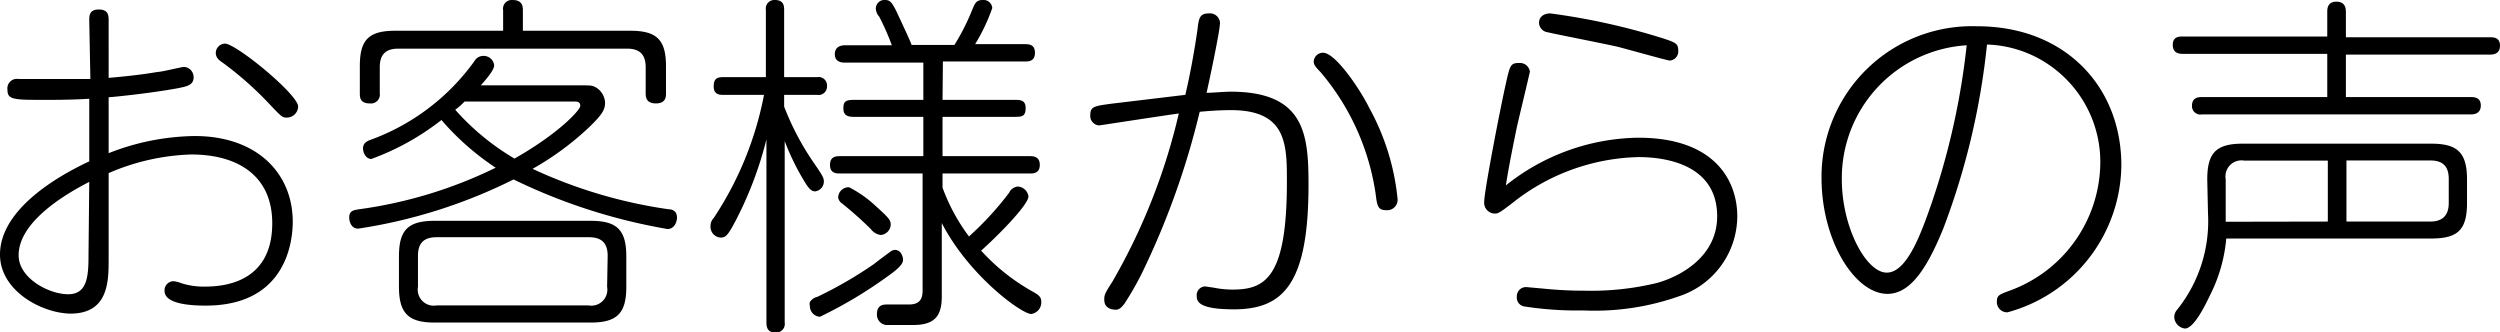
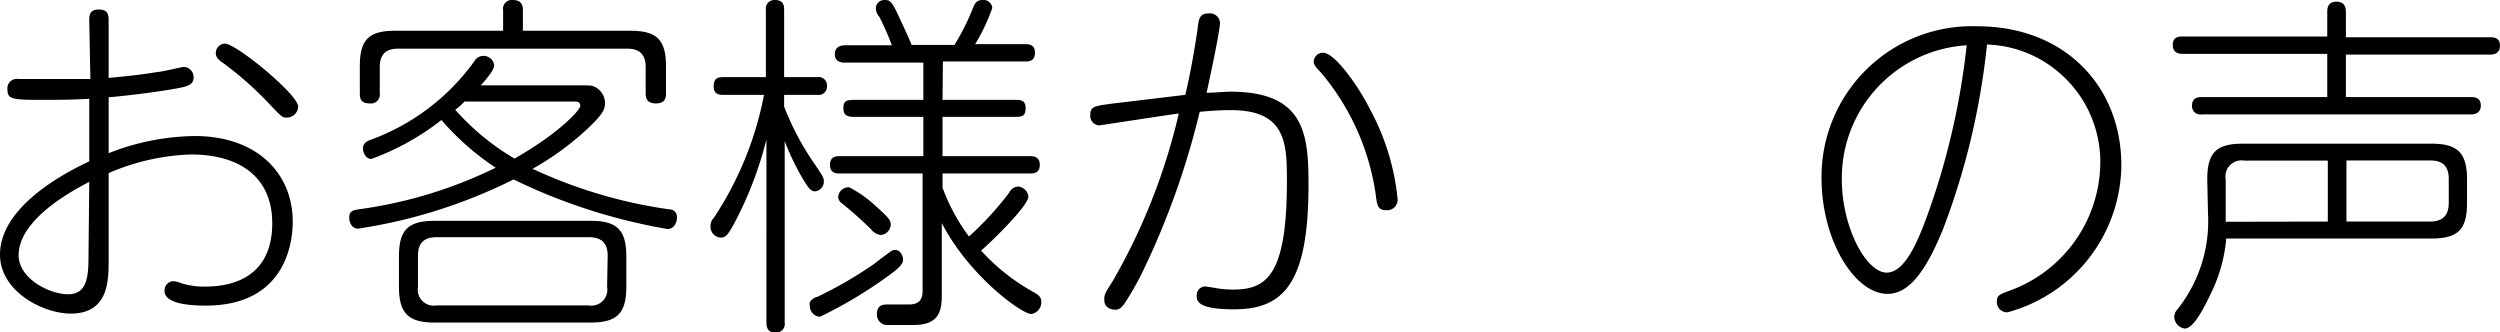
<svg xmlns="http://www.w3.org/2000/svg" viewBox="0 0 134.16 17.82">
  <g id="レイヤー_2" data-name="レイヤー 2">
    <g id="テキスト">
      <path d="M4.79,1.1c0-.25,0-.59.51-.59s.53.31.53.59V4.18c.9-.08,1.75-.17,2.64-.32.21,0,1.28-.27,1.41-.27a.55.55,0,0,1,.51.55c0,.44-.36.5-.93.61-1.39.25-3.21.44-3.63.47v3a13,13,0,0,1,4.62-.92c3.34,0,5.26,2,5.26,4.6,0,.93-.27,4.5-4.67,4.5-.76,0-2.21-.07-2.21-.79a.49.49,0,0,1,.46-.52,1.38,1.38,0,0,1,.42.1,3.9,3.9,0,0,0,1.27.19c.87,0,3.63-.12,3.63-3.4,0-2.53-1.82-3.69-4.35-3.69a12,12,0,0,0-4.43,1v4.62c0,1.17,0,2.92-2.05,2.92C2.26,16.81,0,15.62,0,13.66c0-2.36,2.94-4.14,4.79-5V5.3c-.91.06-2,.06-2.3.06C.72,5.36.4,5.36.4,4.81A.51.51,0,0,1,1,4.24l2,0c.33,0,1.24,0,1.85,0Zm0,8.66C3.23,10.56,1,12,1,13.7c0,1.23,1.62,2.09,2.66,2.09s1.09-1,1.09-2.11ZM16,5.72a.61.61,0,0,1-.61.59c-.23,0-.25,0-1-.8A18.22,18.22,0,0,0,12,3.4c-.25-.17-.42-.3-.42-.57a.51.51,0,0,1,.49-.49C12.67,2.34,16,5.07,16,5.72Z" />
      <path d="M31.08,4.58c.59,0,.65,0,.82.07a1,1,0,0,1,.57.86c0,.38-.15.64-.89,1.35a15.37,15.37,0,0,1-3,2.2,25.92,25.92,0,0,0,7.3,2.17c.17,0,.45.07.45.45,0,.21-.13.61-.51.61a30.69,30.69,0,0,1-8.26-2.66,27.94,27.94,0,0,1-8.34,2.64c-.38,0-.48-.4-.48-.59,0-.36.21-.4.53-.45A24,24,0,0,0,26.6,9a14,14,0,0,1-2.91-2.56,13.7,13.7,0,0,1-3.76,2.09c-.3,0-.45-.34-.45-.57s.15-.36.36-.44a11.85,11.85,0,0,0,5.62-4.24A.54.54,0,0,1,25.93,3a.57.57,0,0,1,.59.5c0,.26-.4.72-.72,1.08Zm2.74-2.93c1.4,0,1.92.46,1.92,1.9V5c0,.18,0,.55-.54.55s-.55-.36-.55-.55V3.61c0-.68-.32-1-1-1H21.38c-.71,0-1,.34-1,1V5a.48.48,0,0,1-.54.55c-.53,0-.53-.34-.53-.55V3.55c0-1.4.46-1.9,1.9-1.9H27V.55A.47.47,0,0,1,27.51,0c.53,0,.55.36.55.55v1.1Zm-.21,13.74c0,1.42-.49,1.92-1.92,1.92H23.33c-1.4,0-1.92-.48-1.92-1.92V13.75c0-1.42.5-1.9,1.92-1.9h8.36c1.39,0,1.92.46,1.92,1.9Zm-1-1.66c0-.66-.3-1-1-1H23.43c-.69,0-1,.32-1,1v1.66a.86.86,0,0,0,1,1h8.15a.86.86,0,0,0,1-1ZM24.93,5.45a3.89,3.89,0,0,1-.5.44,13.12,13.12,0,0,0,3.18,2.62c2.35-1.33,3.53-2.6,3.53-2.83s-.19-.23-.29-.23Z" />
      <path d="M38.84,5.09c-.21,0-.54,0-.54-.45s.21-.5.54-.5H41.1V.53A.46.46,0,0,1,41.59,0c.49,0,.49.36.49.53V4.14h1.77a.45.45,0,0,1,.53.48.45.45,0,0,1-.53.47H42.08v.63a14.47,14.47,0,0,0,1.58,3c.48.7.55.82.55,1a.53.53,0,0,1-.47.55c-.23,0-.38-.21-.63-.63a13.22,13.22,0,0,1-1-2.07v9.73a.47.47,0,0,1-.47.55c-.4,0-.51-.21-.51-.55V7.48a19.86,19.86,0,0,1-1.64,4.34c-.4.76-.53.93-.81.93a.58.58,0,0,1-.55-.63.59.59,0,0,1,.17-.42A18.07,18.07,0,0,0,41,5.09Zm5,10.85a22.16,22.16,0,0,0,3.06-1.77c.31-.25.88-.66.93-.7a.55.55,0,0,1,.19-.06c.33,0,.44.36.44.53s-.1.38-.84.9A23.73,23.73,0,0,1,44,17a.58.58,0,0,1-.54-.59.4.4,0,0,1,0-.2A.68.68,0,0,1,43.81,15.94ZM50.58,5.36h3.93c.21,0,.53,0,.53.43s-.17.48-.53.48H50.58V8.38h4.69c.15,0,.53,0,.53.47s-.38.46-.53.46H50.58v.76A10.18,10.18,0,0,0,52,12.69a16.86,16.86,0,0,0,2.15-2.34.58.58,0,0,1,.47-.34.61.61,0,0,1,.57.53c0,.48-1.82,2.28-2.54,2.91a11,11,0,0,0,2.77,2.2c.3.17.46.27.46.55a.63.63,0,0,1-.54.65c-.51,0-3.34-2.05-4.8-4.88V15.9c0,1-.33,1.54-1.52,1.54-.5,0-1.41,0-1.48,0a.56.56,0,0,1-.48-.59c0-.51.38-.51.55-.51l1.16,0c.42,0,.74-.14.74-.73V9.31H45.07c-.17,0-.53,0-.53-.46s.34-.47.53-.47h4.48V6.27H45.79c-.36,0-.53-.13-.53-.44s.05-.47.53-.47h3.76v-2h-4.2c-.13,0-.55,0-.55-.45s.4-.48.55-.48h2.51A13.24,13.24,0,0,0,47.18.89.7.7,0,0,1,47,.46.46.46,0,0,1,47.5,0c.28,0,.38.15.65.7.09.21.64,1.35.77,1.71h2.3a12.32,12.32,0,0,0,1-2c.11-.24.19-.41.51-.41a.47.47,0,0,1,.52.43,10.12,10.12,0,0,1-.92,1.94H55c.19,0,.54,0,.54.46s-.33.47-.54.47h-4.4ZM47,11.06c.68.62.8.74.8,1a.58.58,0,0,1-.55.55.82.82,0,0,1-.52-.32,20.07,20.07,0,0,0-1.54-1.37.47.47,0,0,1-.21-.32.56.56,0,0,1,.59-.55A6.42,6.42,0,0,1,47,11.06Z" />
      <path d="M63.61,5.09c.27-1.16.48-2.32.65-3.49.07-.61.11-.88.61-.88a.54.54,0,0,1,.6.5c0,.45-.62,3.32-.72,3.76.36,0,.91-.06,1.29-.06,4,0,4.18,2.32,4.18,5,0,5.31-1.35,6.68-4,6.68-1.82,0-2-.38-2-.72a.47.47,0,0,1,.45-.51l.48.07a5,5,0,0,0,1,.1c1.77,0,2.91-.67,2.91-5.78,0-2,0-3.85-3-3.85-.63,0-1.28.05-1.68.09a42.35,42.35,0,0,1-3.11,8.68,16.45,16.45,0,0,1-.93,1.62c-.12.15-.25.32-.46.32s-.62-.07-.62-.53c0-.25,0-.3.45-1a32.84,32.84,0,0,0,3.55-9c-.68.09-4.25.64-4.27.64a.51.51,0,0,1-.48-.57c0-.45.25-.47,1.09-.59Zm9.88.72A12.66,12.66,0,0,1,75,10.68a.56.56,0,0,1-.61.6c-.45,0-.49-.24-.57-.89a13,13,0,0,0-2.92-6.48c-.32-.34-.4-.43-.4-.62A.5.5,0,0,1,71,2.83C71.67,2.83,73,4.81,73.49,5.81Z" />
-       <path d="M87.91,7.39c4.2,0,5.32,2.39,5.32,4.22A4.54,4.54,0,0,1,90.1,15.9a13.62,13.62,0,0,1-5.13.76,18.62,18.62,0,0,1-3.14-.21.48.48,0,0,1-.43-.53.49.49,0,0,1,.55-.51l.79.07a22,22,0,0,0,2.3.12,15,15,0,0,0,3.9-.42c1.33-.38,3.21-1.46,3.21-3.57,0-2.74-2.68-3.18-4.22-3.18a11.26,11.26,0,0,0-6.8,2.49c-.48.36-.7.54-.87.54a.58.58,0,0,1-.61-.65c0-.53.8-4.69,1.14-6.23.24-1.08.26-1.2.74-1.2a.54.54,0,0,1,.57.46c0,.05-.59,2.5-.69,2.94-.34,1.64-.49,2.47-.6,3.17A11.61,11.61,0,0,1,87.91,7.39ZM83.2.72a35.71,35.71,0,0,1,6.08,1.35c.63.21.78.27.78.63a.49.49,0,0,1-.46.55c-.11,0-2.35-.63-2.79-.74-.59-.14-3.55-.72-3.76-.78a.53.53,0,0,1-.46-.5C82.59.89,82.86.72,83.2.72Z" />
      <path d="M104.29,12.25c-.85,2.09-1.75,3.52-3,3.52-1.75,0-3.54-2.85-3.54-6.23a8.08,8.08,0,0,1,8.36-8.13c4.71,0,7.73,3.24,7.73,7.46a8.26,8.26,0,0,1-6.11,7.89.55.55,0,0,1-.57-.57c0-.33.11-.38.68-.59a7.37,7.37,0,0,0,4.87-6.77,6.31,6.31,0,0,0-2.49-5.16,6.22,6.22,0,0,0-3.59-1.28A39,39,0,0,1,104.29,12.25ZM98.84,9.63c0,2.58,1.31,5,2.41,5s1.86-2.15,2.41-3.73a39.26,39.26,0,0,0,1.88-8.47A7.14,7.14,0,0,0,98.84,9.63Z" />
      <path d="M133.62,2c.18,0,.54,0,.54.45s-.36.48-.54.48h-7.73V5.21h6.71c.15,0,.53,0,.53.45s-.38.48-.53.48H118.16a.45.45,0,0,1-.53-.46c0-.47.38-.47.53-.47h6.73V2.89h-7.74c-.15,0-.55,0-.55-.48s.4-.45.55-.45h7.74V.65c0-.16,0-.56.49-.56s.51.38.51.56V2ZM118.45,9.63c0-1.42.47-1.92,1.9-1.92h10.12c1.39,0,1.92.46,1.92,1.92v1.26c0,1.44-.49,1.91-1.92,1.91h-11a8.3,8.3,0,0,1-.85,3c-.29.61-.89,1.83-1.37,1.83a.65.65,0,0,1-.57-.61.62.62,0,0,1,.17-.42,7.6,7.6,0,0,0,1.64-5.15Zm6.47,2.26V8.62h-4.48a.86.86,0,0,0-1,1v2.28Zm1,0h4.49c.66,0,1-.32,1-1V9.61c0-.66-.29-1-1-1h-4.49Z" />
    </g>
  </g>
</svg>